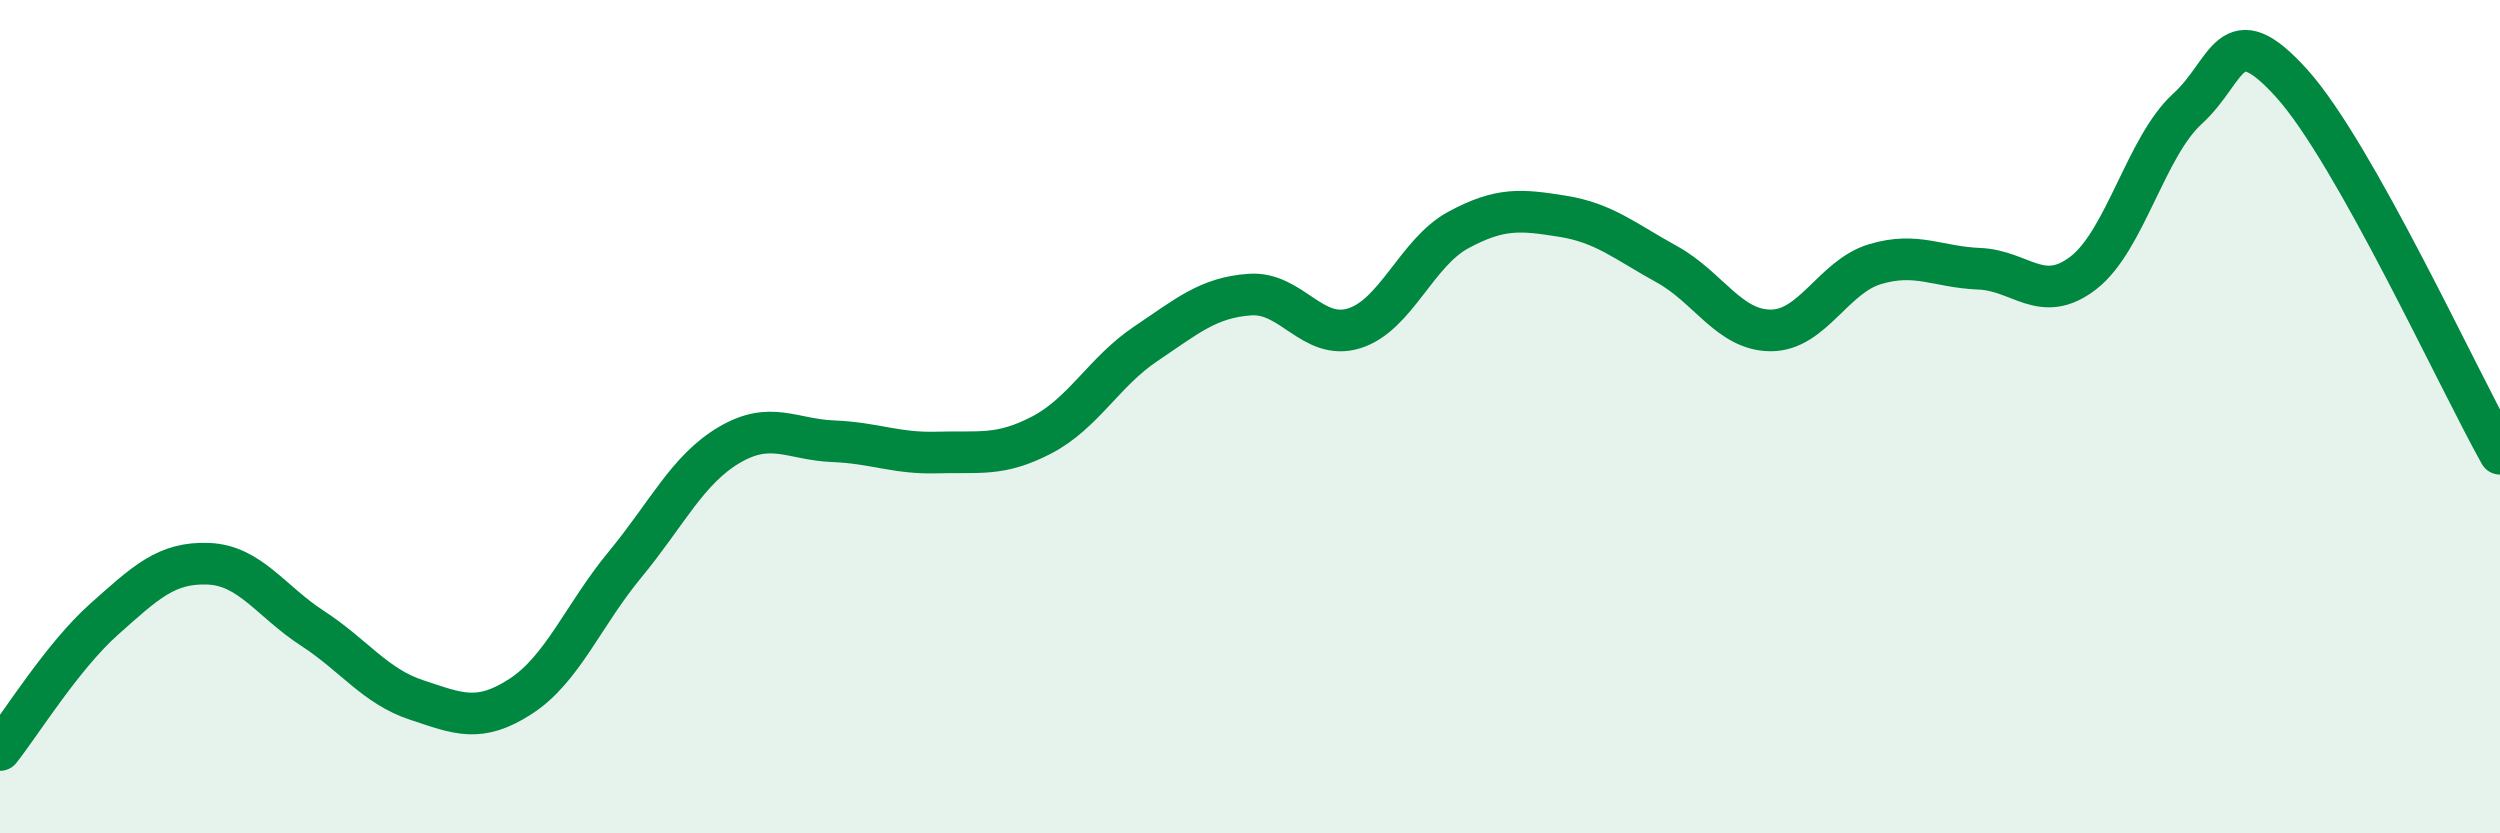
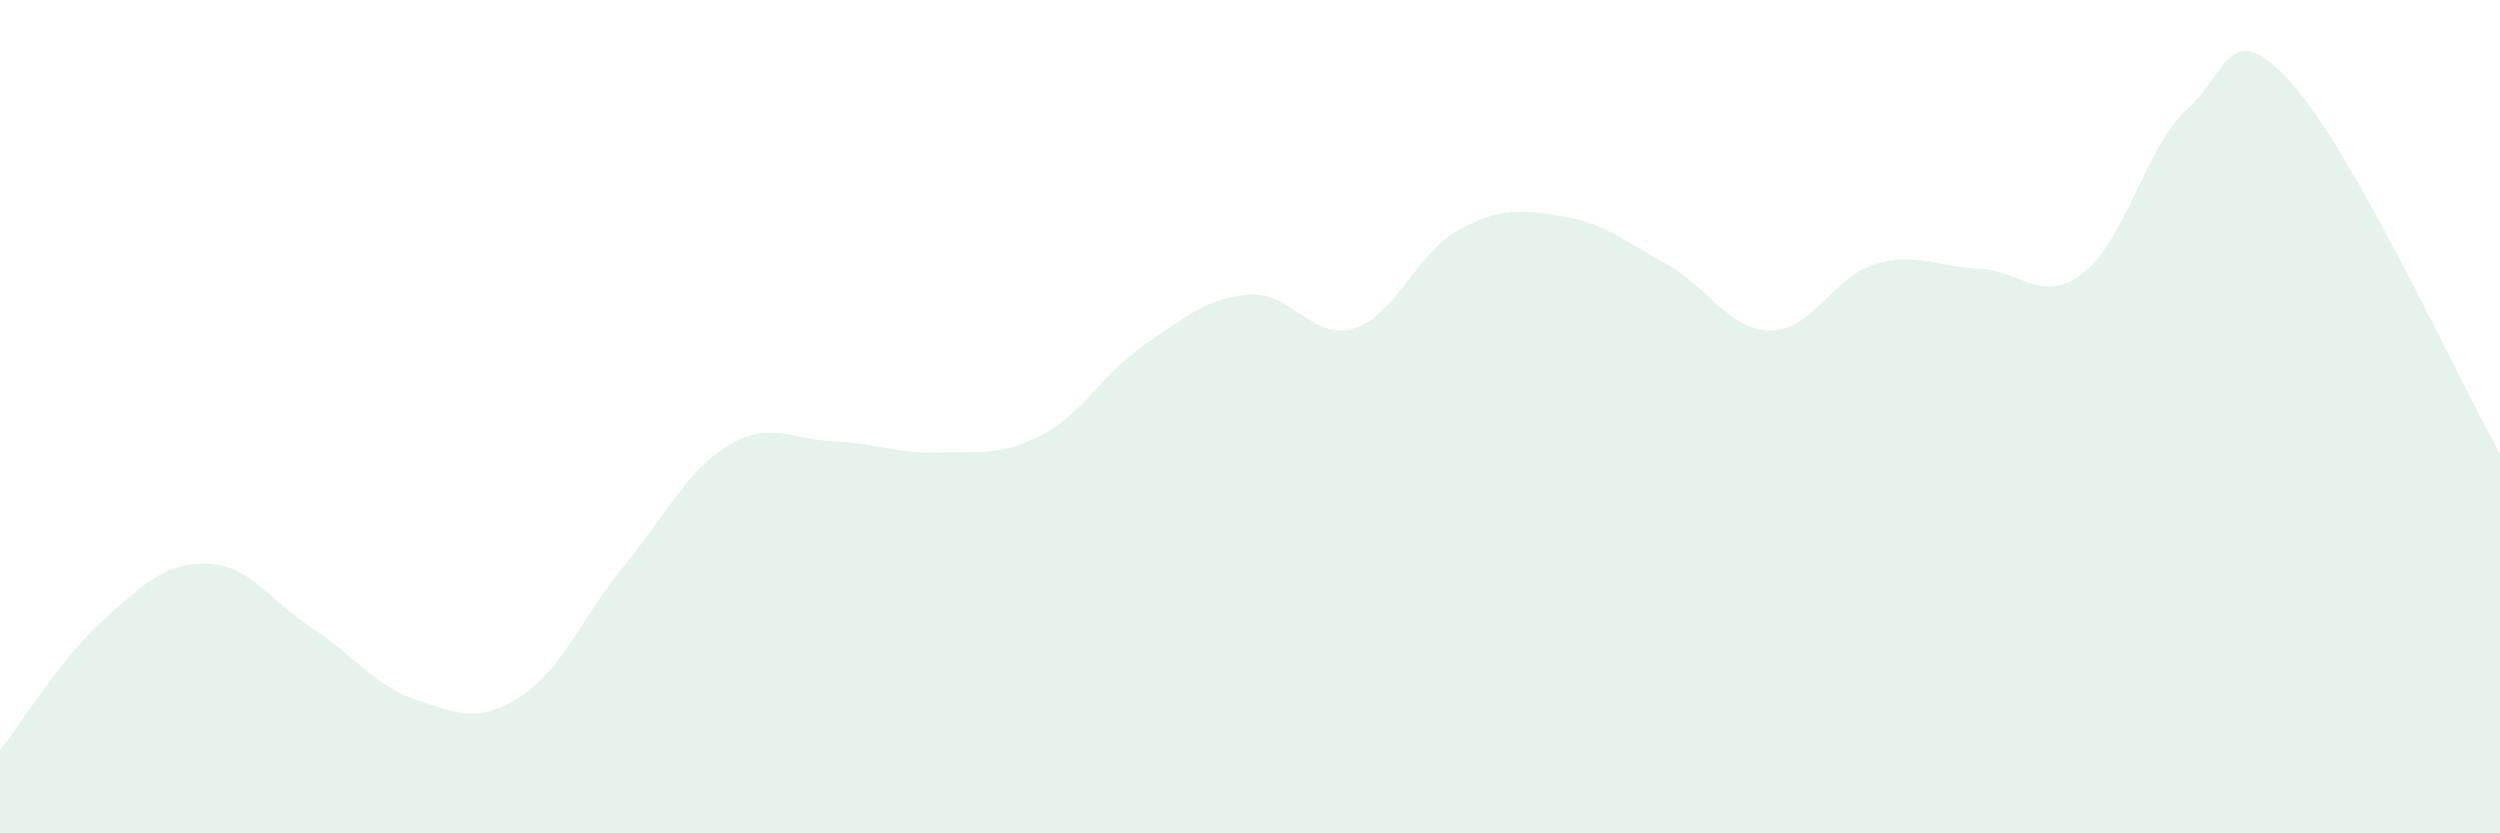
<svg xmlns="http://www.w3.org/2000/svg" width="60" height="20" viewBox="0 0 60 20">
  <path d="M 0,18 C 0.5,17.37 1.5,15.75 2.5,14.86 C 3.5,13.97 4,13.49 5,13.53 C 6,13.57 6.5,14.43 7.5,15.08 C 8.5,15.73 9,16.47 10,16.8 C 11,17.13 11.5,17.36 12.5,16.71 C 13.5,16.06 14,14.76 15,13.55 C 16,12.34 16.5,11.27 17.5,10.68 C 18.5,10.09 19,10.55 20,10.59 C 21,10.63 21.5,10.89 22.5,10.86 C 23.5,10.83 24,10.96 25,10.44 C 26,9.92 26.5,8.92 27.5,8.25 C 28.5,7.58 29,7.14 30,7.07 C 31,7 31.5,8.19 32.5,7.88 C 33.5,7.57 34,6.06 35,5.52 C 36,4.98 36.5,5.03 37.5,5.19 C 38.5,5.35 39,5.79 40,6.34 C 41,6.89 41.5,7.93 42.5,7.93 C 43.5,7.93 44,6.64 45,6.34 C 46,6.04 46.5,6.41 47.5,6.45 C 48.5,6.49 49,7.32 50,6.55 C 51,5.78 51.5,3.52 52.5,2.61 C 53.5,1.7 53.5,0.34 55,2 C 56.5,3.66 59,9.11 60,10.89L60 20L0 20Z" fill="#008740" opacity="0.1" stroke-linecap="round" stroke-linejoin="round" />
-   <path d="M 0,18 C 0.5,17.37 1.5,15.75 2.5,14.86 C 3.5,13.97 4,13.49 5,13.53 C 6,13.57 6.5,14.43 7.5,15.08 C 8.5,15.73 9,16.47 10,16.8 C 11,17.13 11.5,17.36 12.5,16.71 C 13.5,16.06 14,14.76 15,13.55 C 16,12.34 16.5,11.27 17.5,10.68 C 18.5,10.09 19,10.55 20,10.59 C 21,10.63 21.5,10.89 22.5,10.86 C 23.5,10.83 24,10.96 25,10.44 C 26,9.92 26.5,8.92 27.5,8.25 C 28.5,7.58 29,7.14 30,7.07 C 31,7 31.5,8.19 32.5,7.88 C 33.5,7.57 34,6.06 35,5.52 C 36,4.98 36.5,5.03 37.5,5.19 C 38.5,5.35 39,5.79 40,6.34 C 41,6.89 41.5,7.93 42.5,7.93 C 43.5,7.93 44,6.64 45,6.34 C 46,6.04 46.5,6.41 47.5,6.45 C 48.5,6.49 49,7.32 50,6.55 C 51,5.78 51.5,3.52 52.5,2.61 C 53.5,1.7 53.5,0.34 55,2 C 56.5,3.66 59,9.11 60,10.89" stroke="#008740" stroke-width="1" fill="none" stroke-linecap="round" stroke-linejoin="round" />
</svg>